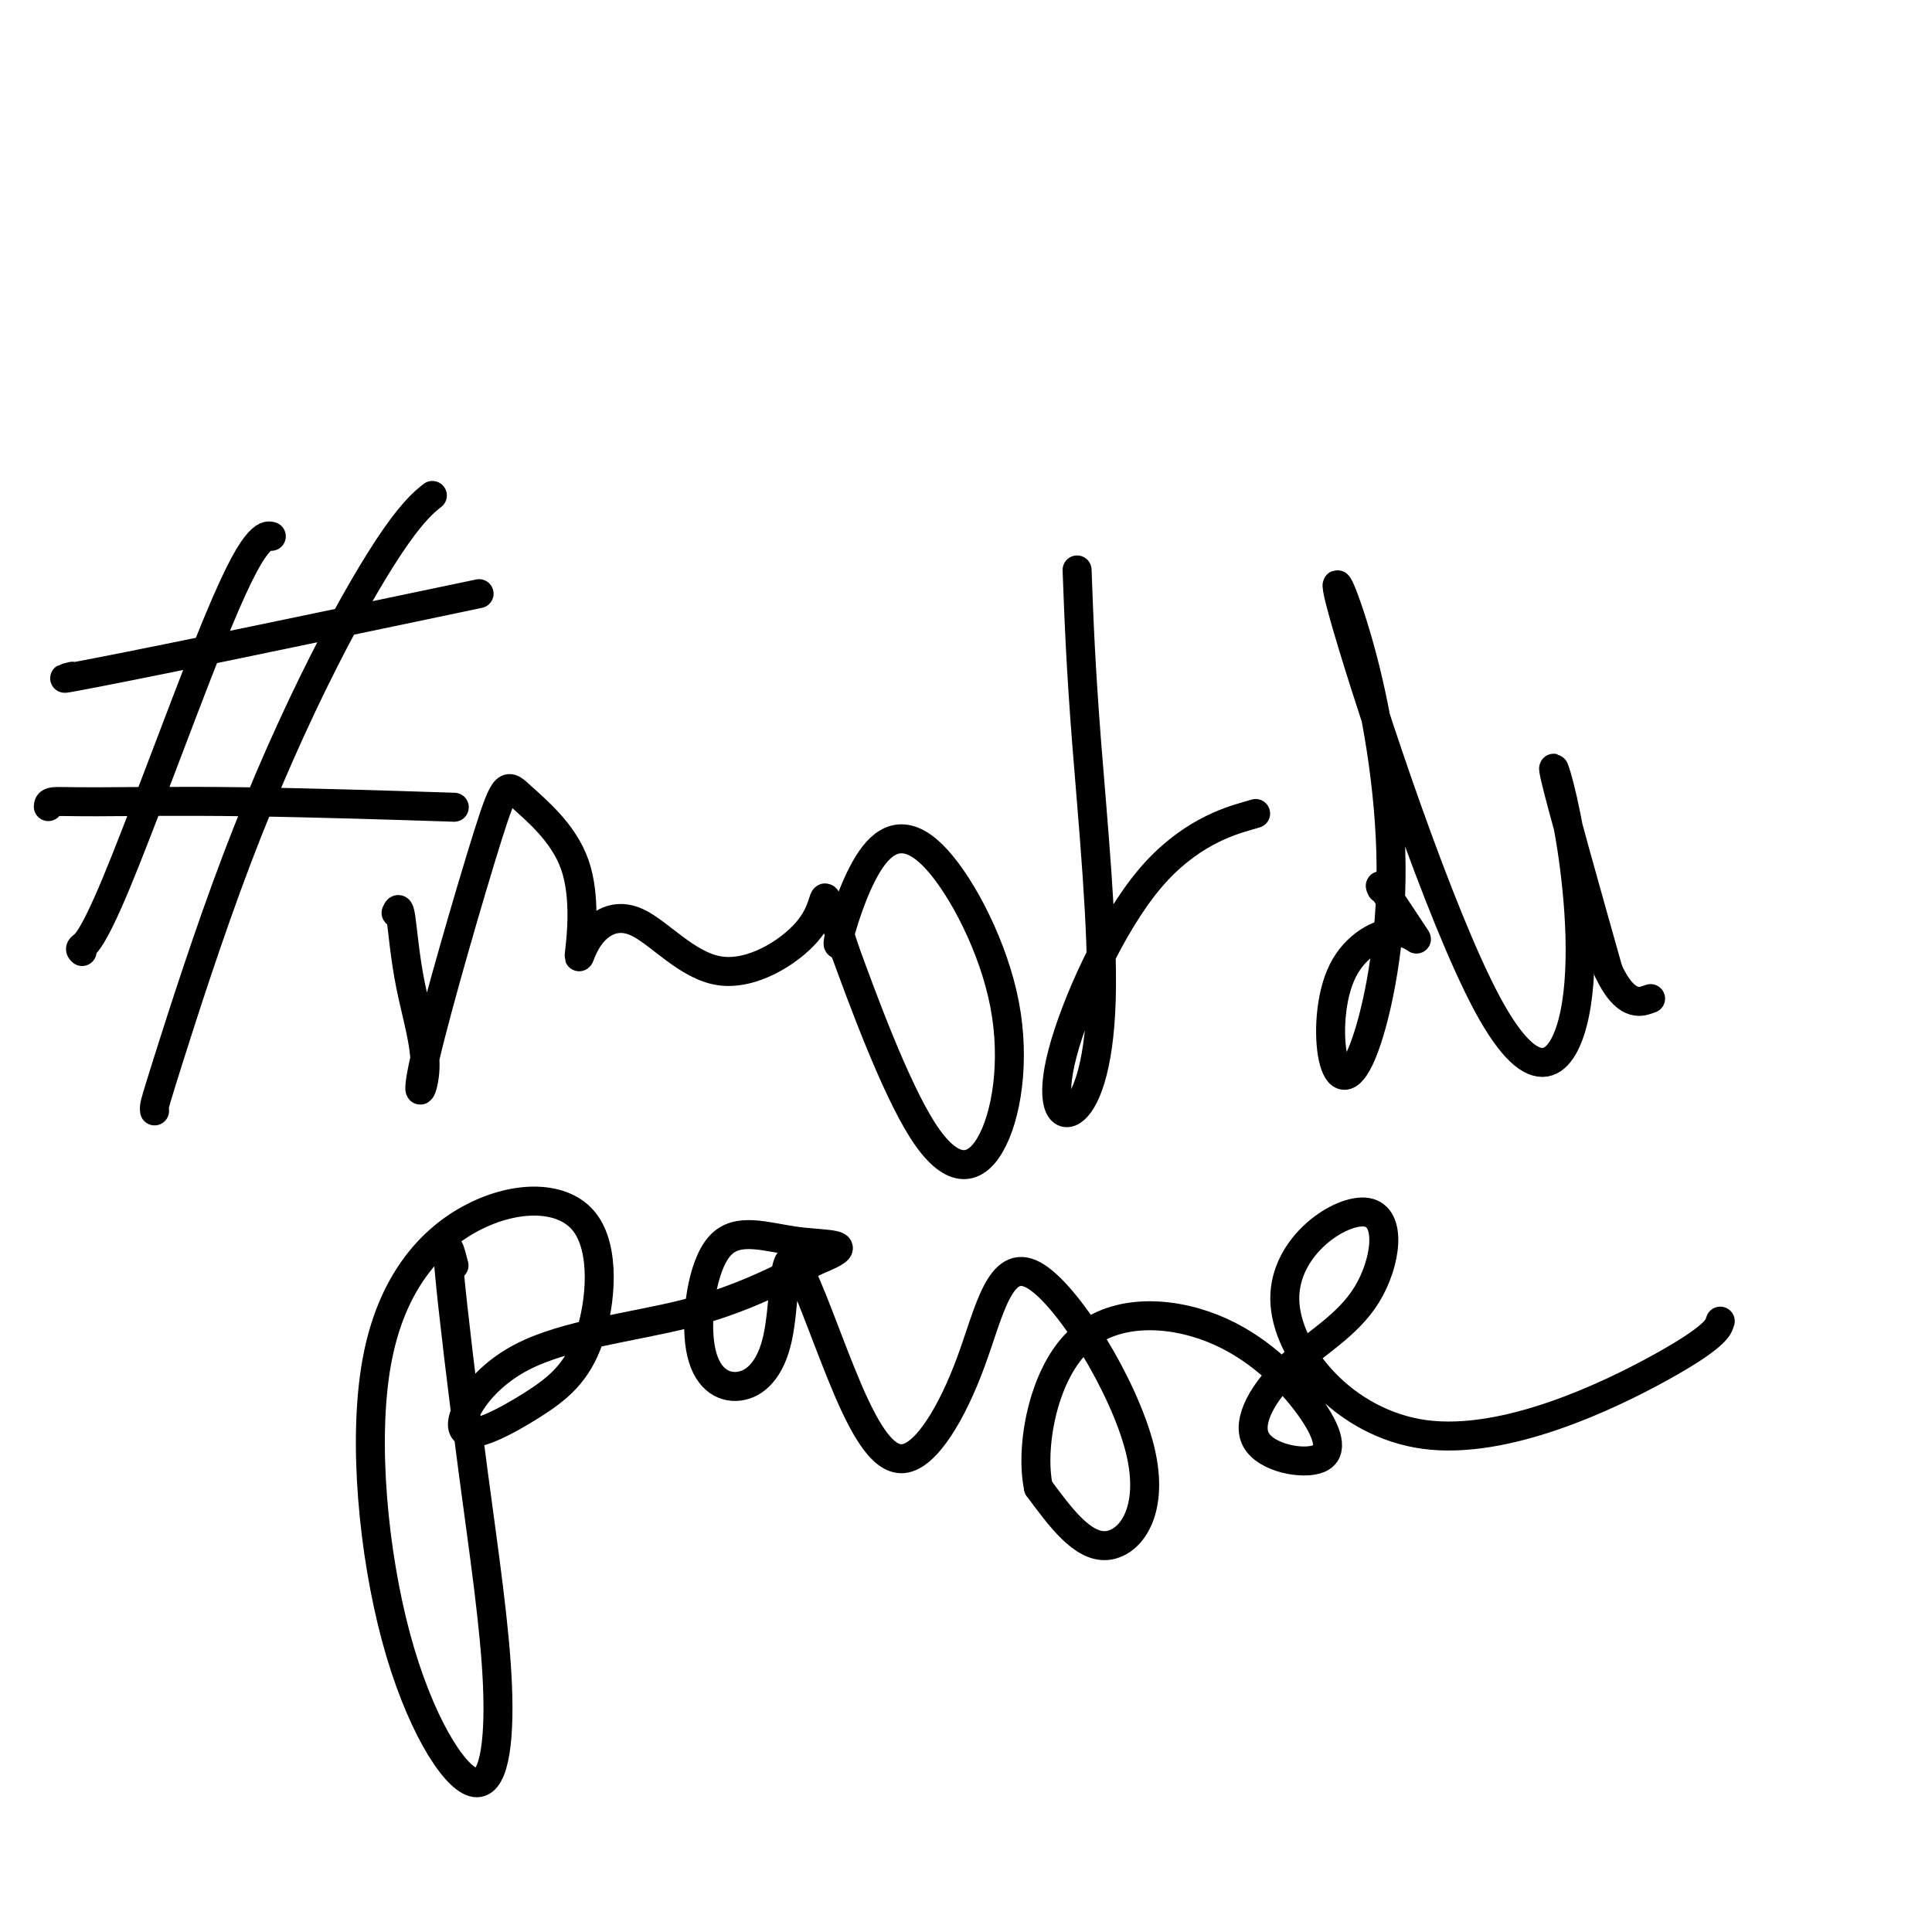
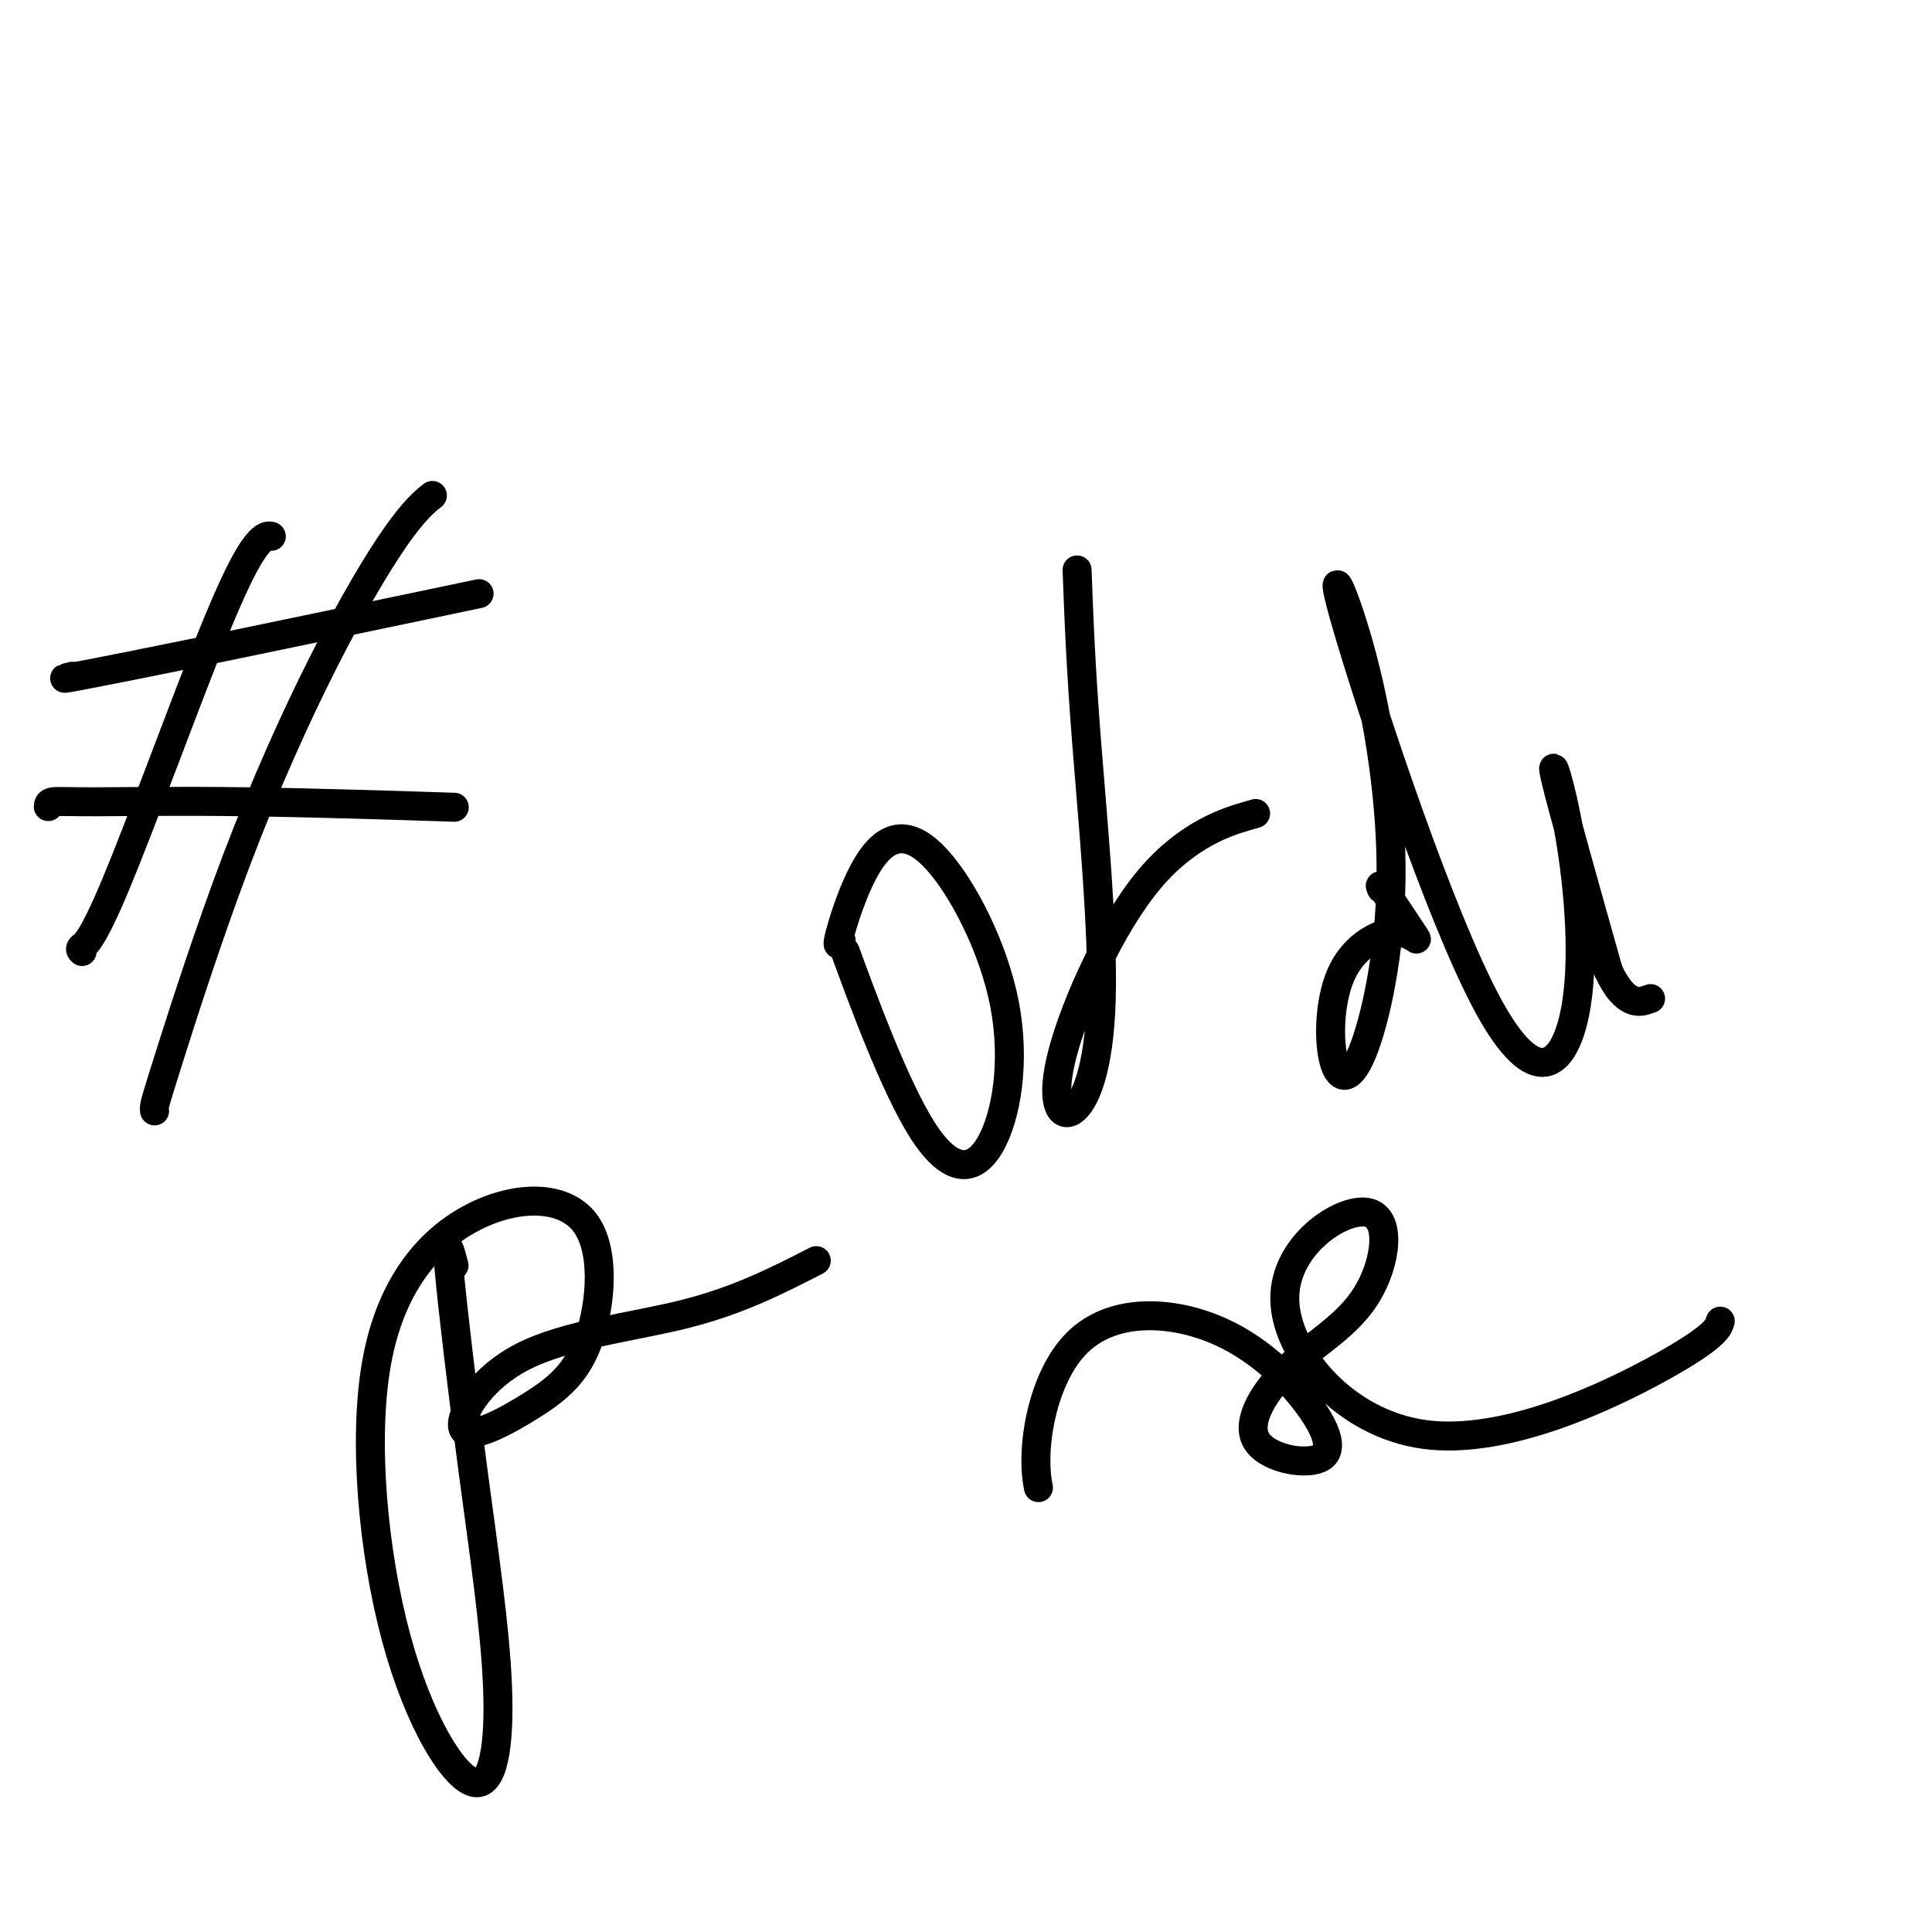
<svg xmlns="http://www.w3.org/2000/svg" viewBox="0 0 400 400" version="1.1">
  <g fill="none" stroke="#000000" stroke-width="6" stroke-linecap="round" stroke-linejoin="round">
    <path d="M17,197c-0.291,-0.271 -0.582,-0.542 0,-1c0.582,-0.458 2.037,-1.103 7,-13c4.963,-11.897 13.433,-35.044 19,-49c5.567,-13.956 8.229,-18.719 10,-21c1.771,-2.281 2.649,-2.080 3,-2c0.351,0.080 0.176,0.040 0,0" />
    <path d="M32,230c-0.033,-0.253 -0.065,-0.506 0,-1c0.065,-0.494 0.228,-1.229 3,-10c2.772,-8.771 8.151,-25.577 14,-41c5.849,-15.423 12.166,-29.464 18,-41c5.834,-11.536 11.186,-20.567 15,-26c3.814,-5.433 6.090,-7.266 7,-8c0.910,-0.734 0.455,-0.367 0,0" />
    <path d="M10,167c0.032,-0.431 0.064,-0.861 1,-1c0.936,-0.139 2.777,0.014 9,0c6.223,-0.014 16.829,-0.196 31,0c14.171,0.196 31.906,0.770 39,1c7.094,0.230 3.547,0.115 0,0" />
    <path d="M15,140c-1.542,0.381 -3.083,0.762 1,0c4.083,-0.762 13.792,-2.667 30,-6c16.208,-3.333 38.917,-8.095 48,-10c9.083,-1.905 4.542,-0.952 0,0" />
-     <path d="M82,189c0.313,-0.725 0.626,-1.450 1,1c0.374,2.450 0.808,8.074 2,14c1.192,5.926 3.141,12.154 3,17c-0.141,4.846 -2.371,8.309 0,-2c2.371,-10.309 9.344,-34.390 13,-46c3.656,-11.610 3.996,-10.748 7,-8c3.004,2.748 8.672,7.382 11,14c2.328,6.618 1.314,15.219 1,18c-0.314,2.781 0.070,-0.259 2,-3c1.930,-2.741 5.404,-5.185 10,-3c4.596,2.185 10.314,8.998 17,10c6.686,1.002 14.338,-3.807 18,-8c3.662,-4.193 3.332,-7.769 4,-7c0.668,0.769 2.334,5.885 4,11" />
    <path d="M175,197c3.490,9.553 10.215,27.936 16,37c5.785,9.064 10.631,8.809 14,3c3.369,-5.809 5.260,-17.172 3,-29c-2.260,-11.828 -8.672,-24.123 -14,-30c-5.328,-5.877 -9.572,-5.338 -13,-1c-3.428,4.338 -6.038,12.476 -7,16c-0.962,3.524 -0.275,2.436 0,2c0.275,-0.436 0.137,-0.218 0,0" />
    <path d="M223,118c0.367,9.938 0.735,19.876 2,36c1.265,16.124 3.428,38.435 3,53c-0.428,14.565 -3.446,21.383 -6,23c-2.554,1.617 -4.643,-1.969 -2,-12c2.643,-10.031 10.019,-26.508 18,-36c7.981,-9.492 16.566,-11.998 20,-13c3.434,-1.002 1.717,-0.501 0,0" />
    <path d="M286,184c-0.296,-0.656 -0.591,-1.312 1,1c1.591,2.312 5.069,7.593 6,9c0.931,1.407 -0.685,-1.061 -4,-1c-3.315,0.061 -8.331,2.649 -11,8c-2.669,5.351 -2.992,13.464 -2,18c0.992,4.536 3.299,5.495 6,-1c2.701,-6.495 5.794,-20.445 6,-36c0.206,-15.555 -2.477,-32.713 -6,-46c-3.523,-13.287 -7.888,-22.701 -3,-6c4.888,16.701 19.028,59.517 29,78c9.972,18.483 15.776,12.635 18,2c2.224,-10.635 0.868,-26.056 -1,-37c-1.868,-10.944 -4.248,-17.413 -3,-12c1.248,5.413 6.124,22.706 11,40" />
    <path d="M333,201c3.489,7.556 6.711,6.444 8,6c1.289,-0.444 0.644,-0.222 0,0" />
    <path d="M94,262c-0.827,-3.198 -1.654,-6.396 -1,1c0.654,7.396 2.788,25.385 5,42c2.212,16.615 4.502,31.857 5,44c0.498,12.143 -0.797,21.189 -5,20c-4.203,-1.189 -11.315,-12.611 -16,-30c-4.685,-17.389 -6.942,-40.743 -4,-57c2.942,-16.257 11.082,-25.417 20,-30c8.918,-4.583 18.614,-4.588 23,1c4.386,5.588 3.462,16.769 1,24c-2.462,7.231 -6.464,10.512 -12,14c-5.536,3.488 -12.608,7.182 -14,5c-1.392,-2.182 2.894,-10.241 12,-15c9.106,-4.759 23.030,-6.217 34,-9c10.970,-2.783 18.985,-6.892 27,-11" />
-     <path d="M169,261c9.411,-3.759 2.438,-3.157 -4,-4c-6.438,-0.843 -12.342,-3.129 -16,1c-3.658,4.129 -5.072,14.675 -4,21c1.072,6.325 4.628,8.429 8,8c3.372,-0.429 6.560,-3.391 8,-10c1.440,-6.609 1.132,-16.866 3,-16c1.868,0.866 5.911,12.854 10,23c4.089,10.146 8.224,18.449 13,18c4.776,-0.449 10.191,-9.651 14,-20c3.809,-10.349 6.011,-21.846 13,-18c6.989,3.846 18.766,23.036 22,36c3.234,12.964 -2.076,19.704 -7,20c-4.924,0.296 -9.462,-5.852 -14,-12" />
    <path d="M215,308c-1.753,-8.258 0.865,-22.902 8,-30c7.135,-7.098 18.786,-6.649 28,-3c9.214,3.649 15.990,10.497 20,16c4.010,5.503 5.253,9.661 2,11c-3.253,1.339 -11.001,-0.140 -13,-4c-1.999,-3.860 1.753,-10.102 7,-15c5.247,-4.898 11.990,-8.451 16,-15c4.010,-6.549 5.288,-16.095 0,-17c-5.288,-0.905 -17.144,6.832 -17,18c0.144,11.168 12.286,25.767 29,28c16.714,2.233 38.000,-7.899 49,-14c11.000,-6.101 11.714,-8.172 12,-9c0.286,-0.828 0.143,-0.414 0,0" />
  </g>
</svg>